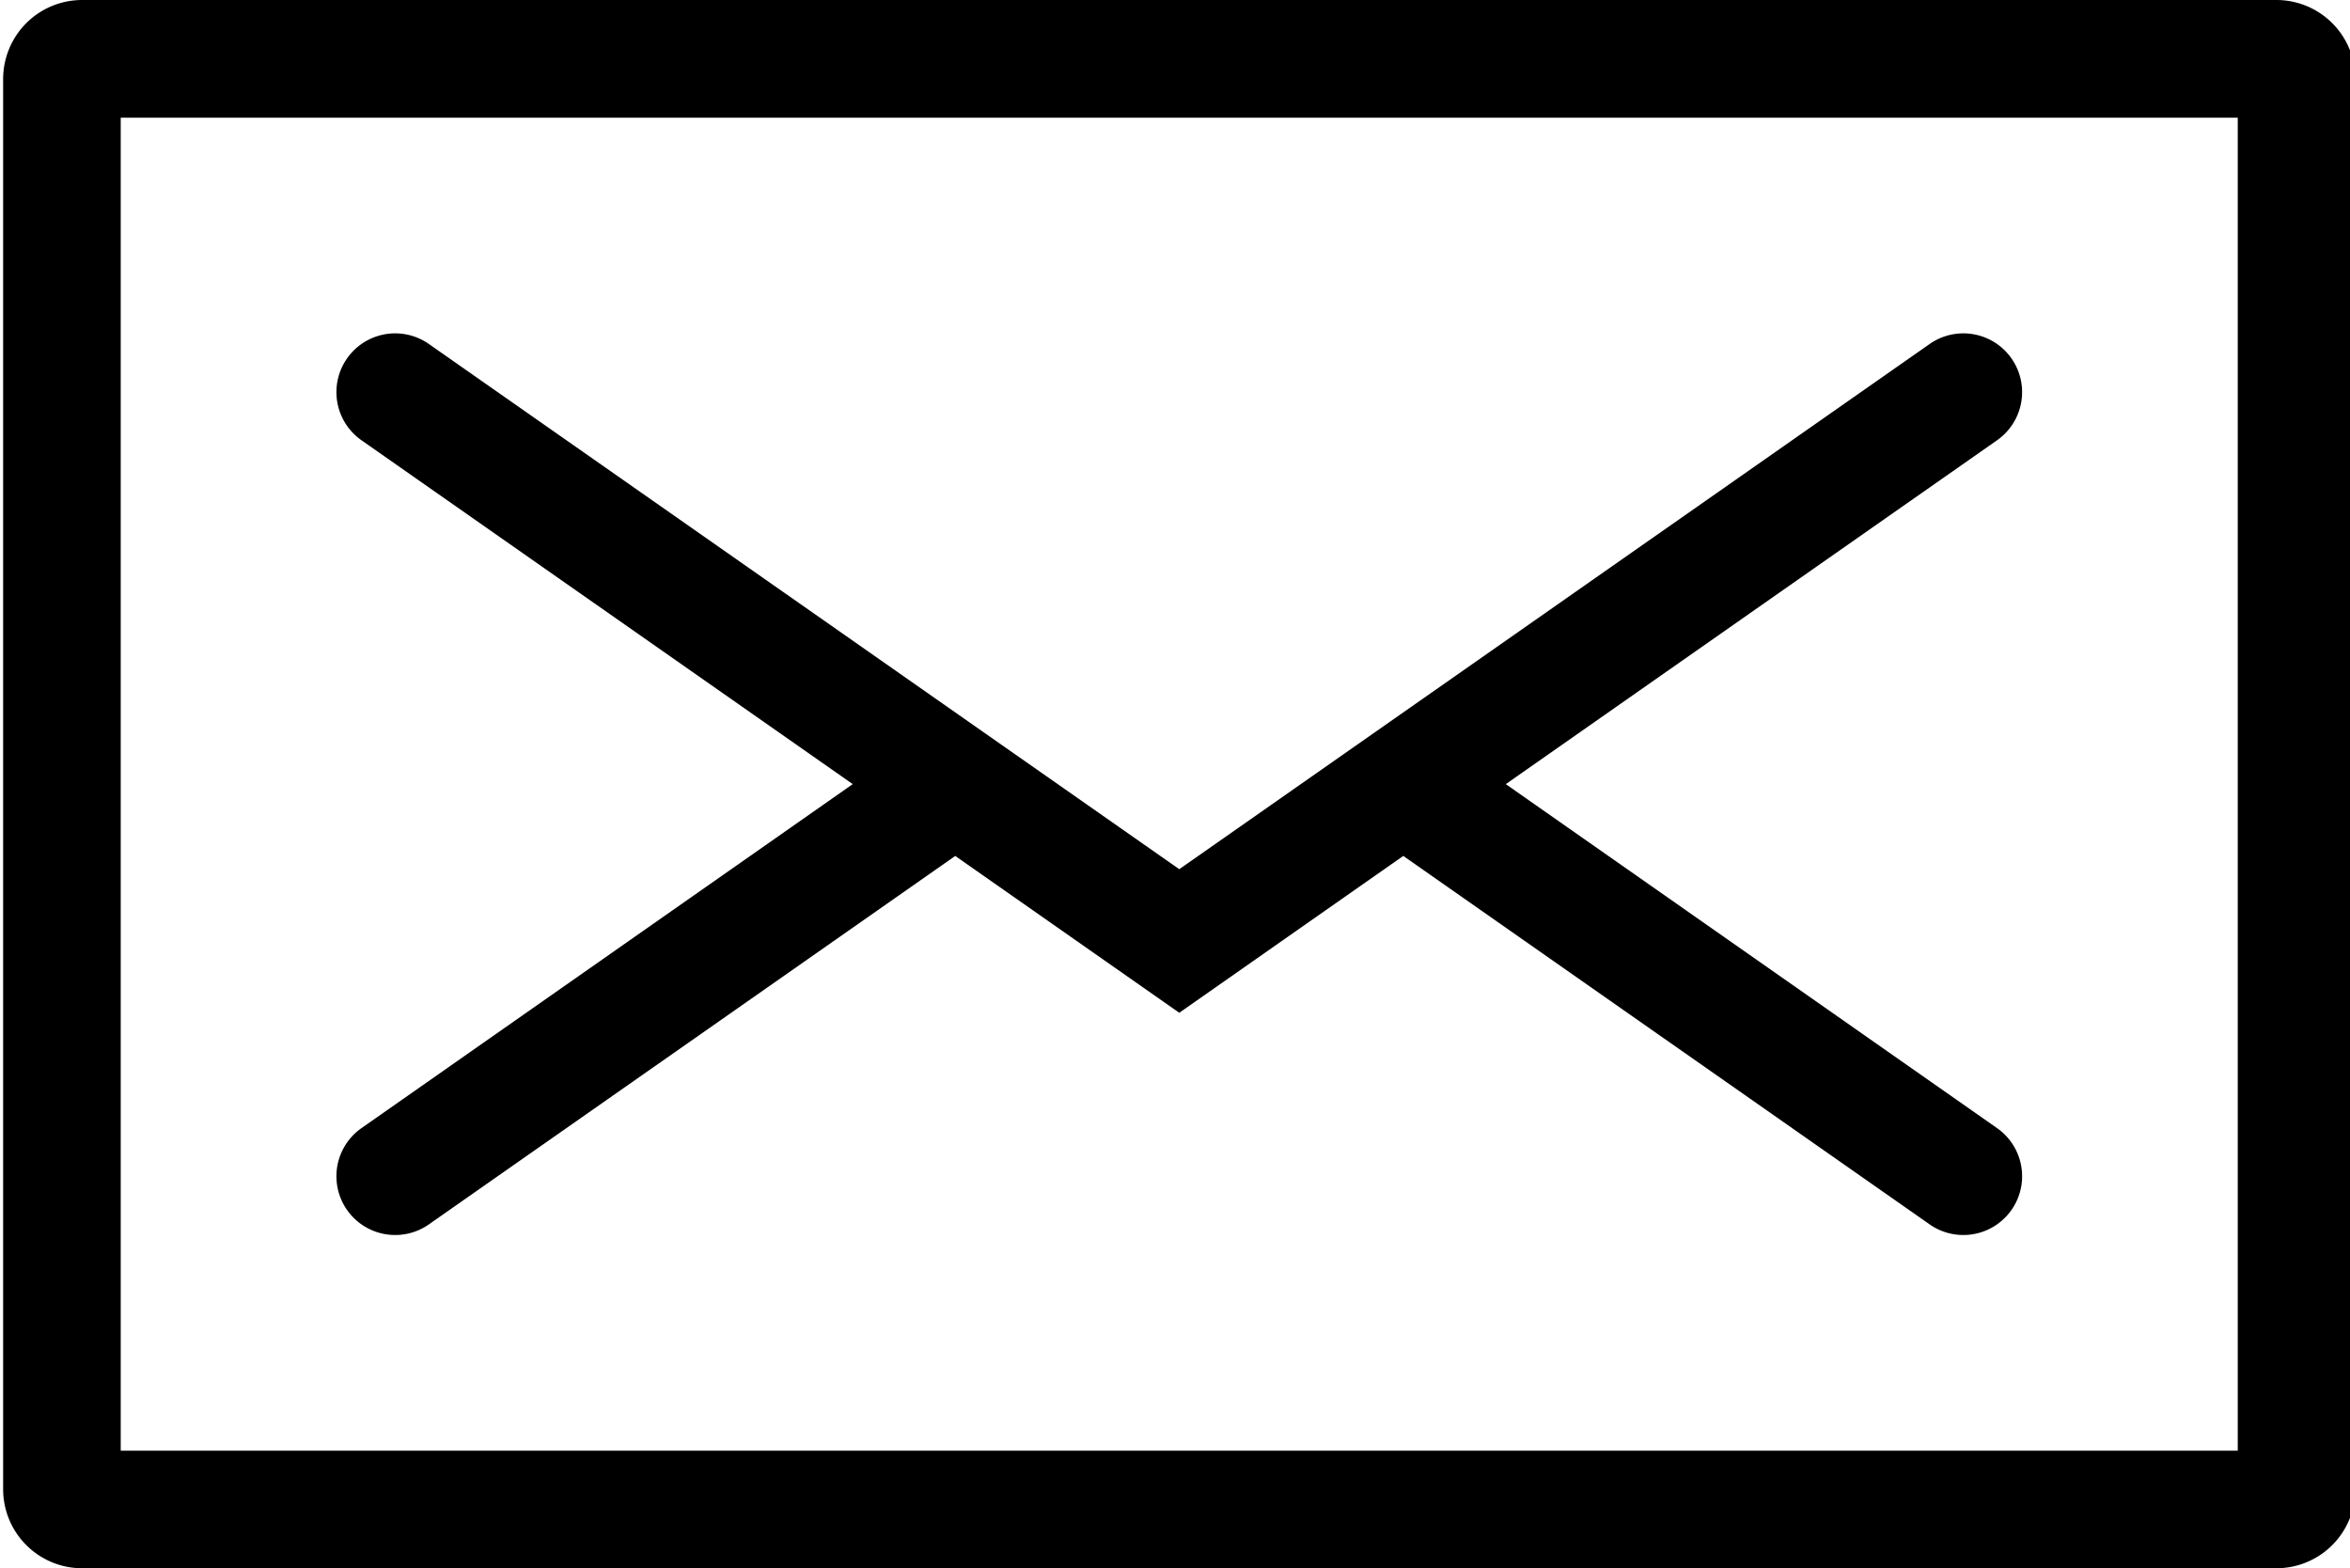
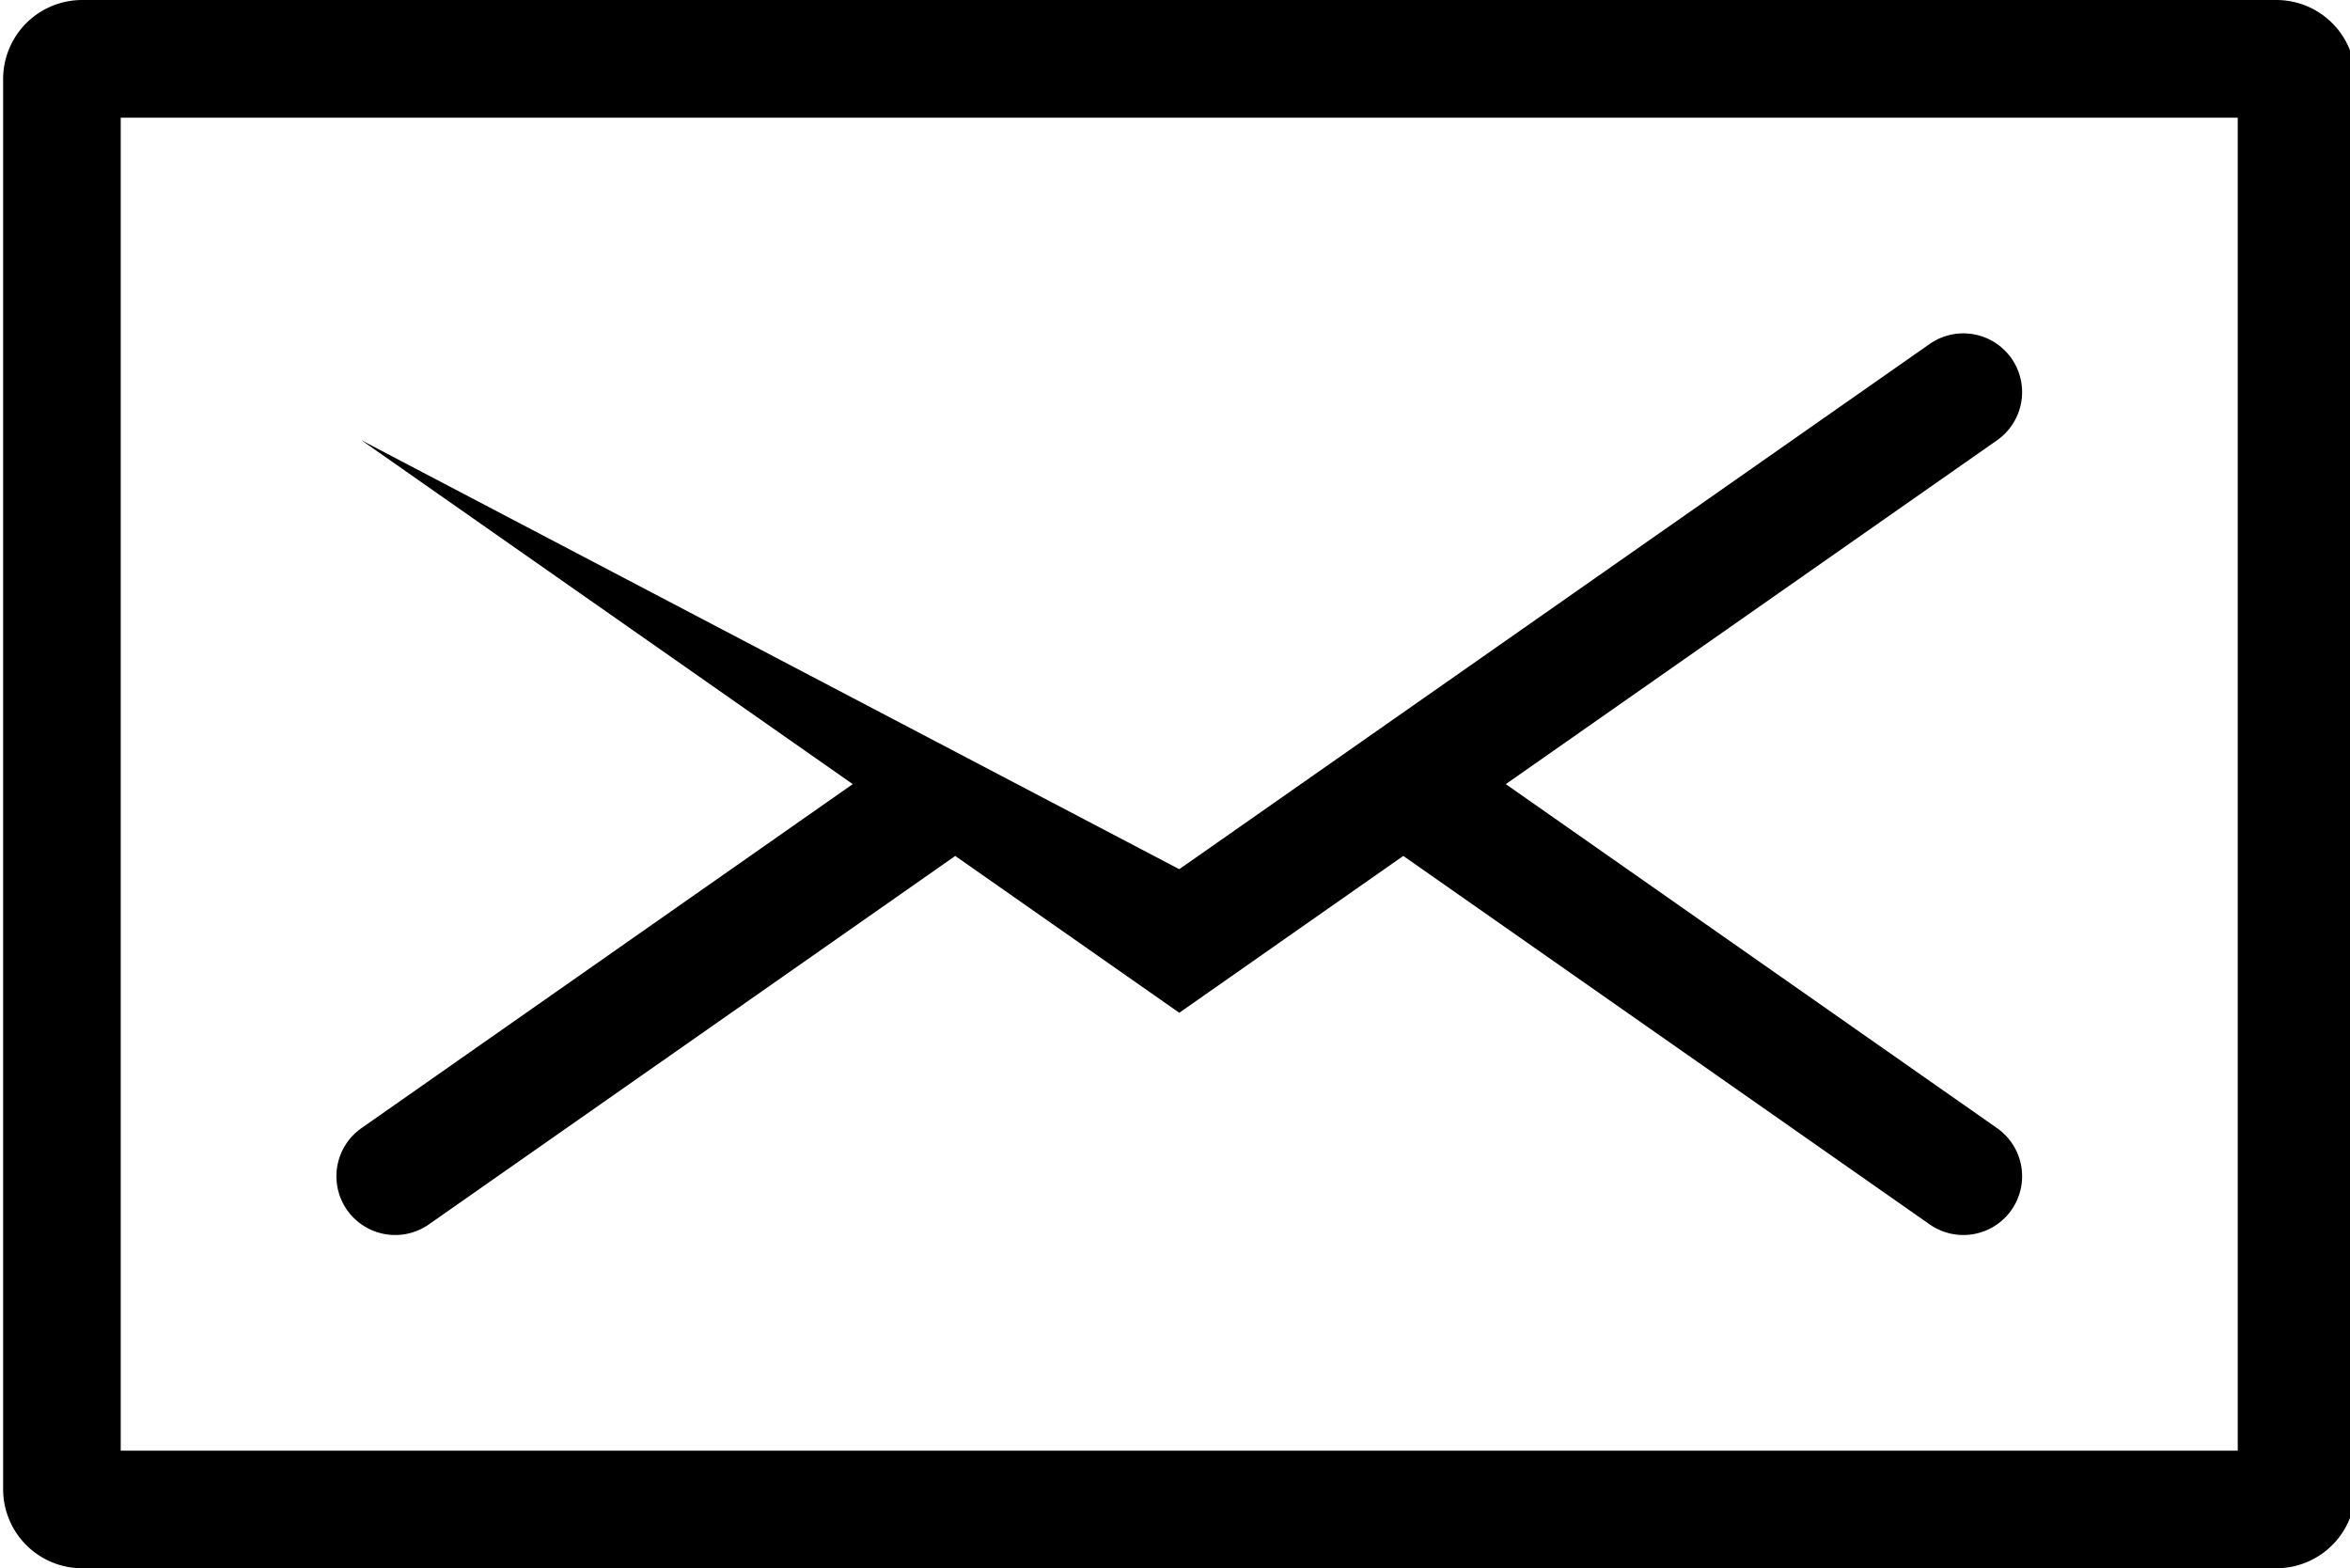
<svg xmlns="http://www.w3.org/2000/svg" role="img" id="22b79a49-3e83-4e03-809f-bf2e6b1443ec" data-name="Calque 1" viewBox="0 0 749.28 500">
-   <path d="M115.26,359.67,271.89,250,115.26,140.37a18.73,18.73,0,1,1,21.48-30.7L376,277.12,615.26,109.67a18.73,18.73,0,0,1,21.48,30.7L480.11,250,636.74,359.67a18.73,18.73,0,1,1-21.48,30.7L447.43,272.89,376,322.9l-71.43-50L136.74,390.37a18.73,18.73,0,0,1-21.48-30.7ZM713.49,462.52h-675v-425h675ZM725.87,0H26.13A25.2,25.2,0,0,0,1,25.14V474.9A25.2,25.2,0,0,0,26.13,500H725.87A25.2,25.2,0,0,0,751,474.9V25.14A25.2,25.2,0,0,0,725.87,0Z" />
+   <path d="M115.26,359.67,271.89,250,115.26,140.37L376,277.12,615.26,109.67a18.73,18.73,0,0,1,21.48,30.7L480.11,250,636.74,359.67a18.73,18.73,0,1,1-21.48,30.7L447.43,272.89,376,322.9l-71.43-50L136.74,390.37a18.73,18.73,0,0,1-21.48-30.7ZM713.49,462.52h-675v-425h675ZM725.87,0H26.13A25.2,25.2,0,0,0,1,25.14V474.9A25.2,25.2,0,0,0,26.13,500H725.87A25.2,25.2,0,0,0,751,474.9V25.14A25.2,25.2,0,0,0,725.87,0Z" />
</svg>